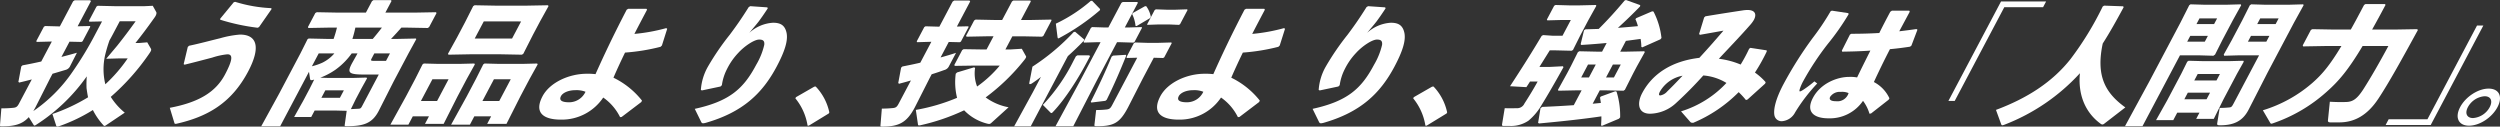
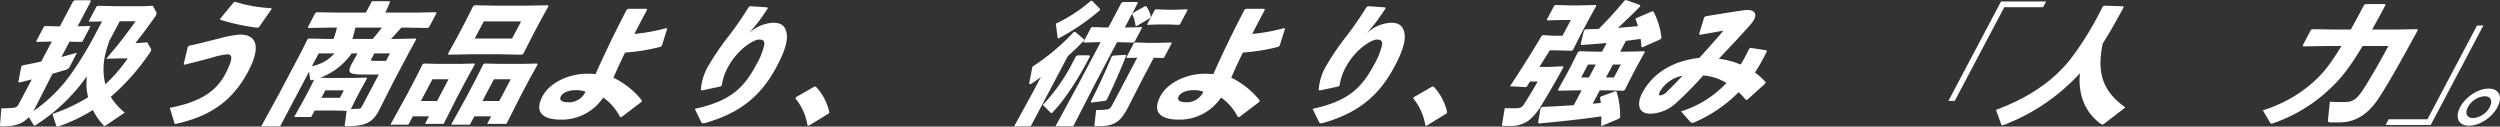
<svg xmlns="http://www.w3.org/2000/svg" width="746.884" height="37.823" viewBox="0 0 746.884 37.823">
  <rect x="0" y="0" width="746.884" height="37.823" fill="#333333" stroke="none" />
  <defs>
    <style>.a{fill:#fff;}.b{clip-path:url(#a);}</style>
    <clipPath id="a">
      <rect class="a" width="746.884" height="37.823" transform="translate(0 0)" />
    </clipPath>
  </defs>
  <g transform="translate(0 0)">
    <g class="b">
      <path class="a" d="M15.66,34.053a54.251,54.251,0,0,0,10.65-4.988c-.189-.9-.322-1.768-.451-2.71a30.176,30.176,0,0,1,.063-3.536A54.253,54.253,0,0,1,10.814,37.274a1.117,1.117,0,0,1-.518.235c-.118,0-.154-.078-.231-.157L8.6,34.995c-1.887,2.083-4.163,2.75-8.092,2.75-.471,0-.547-.079-.5-.471l.4-4.91a30.8,30.8,0,0,0,3.54-.157c.866-.079,1.226-.314,1.725-1.257L9.5,23.723c-1.327.353-2.592.668-3.758.943l-.25-.2.859-4.6.384-.353c1.776-.314,3.673-.707,5.591-1.139l3.159-5.969-4.5.117-.149-.236L13.1,8.012l.362-.236,4.414.118,3.968-7.5L22.32.078h4.635l.207.275-3.969,7.5,3.656-.08.132.2-2.306,4.359-.341.2-3.571-.079-2.41,4.556c1.682-.432,3.285-.864,4.631-1.256l-2,3.927a2.05,2.05,0,0,1-1.47,1.219c-1.03.314-2.337.706-3.823,1.138l-.644,1.218-4.333,8.562c-.25.471-.5.942-.766,1.375A44.865,44.865,0,0,0,21.619,21.524,103.134,103.134,0,0,0,28.55,10.055L30.483,6.4,26.71,6.48l-.151-.235,2.265-4.282.361-.235,5.122.117h8.876l2.457-.117,1.047,1.885c.166.353-.029.943-.478,1.572-2.149,3.024-3.764,5.184-5.741,7.658h1.14l2.382-.2,1.065,1.847c.224.392.118.667-.415,1.452a68.125,68.125,0,0,1-11.551,13,19.581,19.581,0,0,0,4.184,4.713l-5.549,3.732a1.119,1.119,0,0,1-.515.235c-.159,0-.253-.118-.444-.353a19.732,19.732,0,0,1-3.014-4.4,50.253,50.253,0,0,1-9.857,4.752,2.745,2.745,0,0,1-.734.2c-.276,0-.368-.2-.455-.549ZM33.73,10.212c-.332.628-.645,1.217-1.016,1.846a44.471,44.471,0,0,0-1.306,4.4,18.905,18.905,0,0,0,.062,8.719,44.7,44.7,0,0,0,6.686-7.737H35.837l-4.107.117L35,13.669c1.855-2.318,3.714-4.793,5.515-7.307H35.767Z" />
      <path class="a" d="M54.871,19.167,56.1,14.021l.382-.353c3.042-.628,6.488-1.571,9.276-2.239a30.105,30.105,0,0,1,5.924-1.1c5.027,0,6.353,3.653,2.448,11.038C69.125,30.832,61.937,34.917,52.588,37c-.354,0-.451-.039-.5-.315l-1.362-4.476c8.727-1.651,13.725-4.714,16.509-9.977,2.348-4.438,2.355-6.009.705-6.009a21.1,21.1,0,0,0-4.526.981c-2.413.628-5.342,1.414-8.27,2.122ZM65.792,5.576,69.842.667l.416-.118A42.517,42.517,0,0,0,81.044,2.434l.09.275L77.385,8.09l-.42.2a62.218,62.218,0,0,1-11.182-2.4Z" />
-       <path class="a" d="M92.979,34.955H87.873l2.879-5.145,1.807-3.416L93.852,23.8a1.768,1.768,0,0,0-.356.08,2.3,2.3,0,0,1-.434.078c-.314,0-.388-.158-.439-.432l-.312-2.082-8.623,16.3H78.031L83.381,28l6.4-12.1,2.107-4.2.339-.195,5.318.118h2.121a33.983,33.983,0,0,0,1-3.379h-2.2l-6.348.118-.107-.314,2.2-4.164.439-.235,6.182.118h8.485L111.127.353l.44-.315h5.263l.129.276L115.131,3.77h8.759l6.386-.118.128.275L128.2,8.09l-.421.275-6.26-.118h-1.61c-1,1.139-2.031,2.279-3.085,3.379h1.964l5.484-.118.092.195-2.3,4.2-4.508,8.523-4.438,8.759c-1.931,3.653-4.431,4.518-9.537,4.518-.551,0-.646-.04-.6-.354l.594-4.242-3.1-.079H94Zm2.24-19.01L93.183,19.8A17.4,17.4,0,0,0,96.3,18.734a11.18,11.18,0,0,0,3.6-2.789ZM109.5,23.172l.15.237-1.658,2.985-1.662,3.142-1.5,3.063c.807-.039,1.651-.078,2.34-.118.414-.039.631-.078.963-.707l5.027-9.505H109c-4.871,0-5.367-.471-3.83-3.378l1.388-2.474.249-.472h-1.727a20.929,20.929,0,0,1-4.735,4.793,20.779,20.779,0,0,1-4.648,2.474l2.512.078h7.07ZM97.195,26.983l-1.183,2.239h5.538l1.185-2.239Zm8.969-18.736a32.216,32.216,0,0,1-.884,3.379h6.088c.936-1.1,1.853-2.24,2.73-3.379Zm10.342,7.7h-4.674l-.768,1.454c-.374.707-.337.785.84.785h3.418Z" />
+       <path class="a" d="M92.979,34.955H87.873l2.879-5.145,1.807-3.416L93.852,23.8a1.768,1.768,0,0,0-.356.08,2.3,2.3,0,0,1-.434.078c-.314,0-.388-.158-.439-.432l-.312-2.082-8.623,16.3H78.031L83.381,28l6.4-12.1,2.107-4.2.339-.195,5.318.118h2.121a33.983,33.983,0,0,0,1-3.379h-2.2l-6.348.118-.107-.314,2.2-4.164.439-.235,6.182.118h8.485L111.127.353h5.263l.129.276L115.131,3.77h8.759l6.386-.118.128.275L128.2,8.09l-.421.275-6.26-.118h-1.61c-1,1.139-2.031,2.279-3.085,3.379h1.964l5.484-.118.092.195-2.3,4.2-4.508,8.523-4.438,8.759c-1.931,3.653-4.431,4.518-9.537,4.518-.551,0-.646-.04-.6-.354l.594-4.242-3.1-.079H94Zm2.24-19.01L93.183,19.8A17.4,17.4,0,0,0,96.3,18.734a11.18,11.18,0,0,0,3.6-2.789ZM109.5,23.172l.15.237-1.658,2.985-1.662,3.142-1.5,3.063c.807-.039,1.651-.078,2.34-.118.414-.039.631-.078.963-.707l5.027-9.505H109c-4.871,0-5.367-.471-3.83-3.378l1.388-2.474.249-.472h-1.727a20.929,20.929,0,0,1-4.735,4.793,20.779,20.779,0,0,1-4.648,2.474l2.512.078h7.07ZM97.195,26.983l-1.183,2.239h5.538l1.185-2.239Zm8.969-18.736a32.216,32.216,0,0,1-.884,3.379h6.088c.936-1.1,1.853-2.24,2.73-3.379Zm10.342,7.7h-4.674l-.768,1.454c-.374.707-.337.785.84.785h3.418Z" />
      <path class="a" d="M123.32,34.76l-1.308,2.475h-5.381l4.621-8.366,2.805-5.3,2.169-4.321.381-.274,4.493.117h6.049l4.579-.117.13.274-2.4,4.321-2.783,5.263L132.545,37h-5.578l1.184-2.238Zm10.691-11.076H129.18l-3.429,6.481h4.831Zm-.043-7.344-.129-.276,2.735-4.949,2.327-4.4,2.459-4.87.419-.275,6.262.118h9.309l6.384-.118.131.275-2.548,4.6-2.12,4-2.853,5.617-.421.276-6.261-.119h-9.308ZM141.7,34.76l-1.308,2.475h-5.617l4.623-8.366,2.8-5.3,2.168-4.321.381-.274,4.494.117h6.717l4.539-.117.129.274-2.4,4.321-2.785,5.263L151.318,37h-5.773l1.184-2.238Zm11.28-23.252,2.7-5.106H144.527l-2.7,5.106Zm-.393,12.176h-5.027l-3.429,6.481h5.027Z" />
      <path class="a" d="M197.344,13.983a59.62,59.62,0,0,1-10.616,1.728c-1.294,2.67-2.424,5.1-3.457,7.5a24.5,24.5,0,0,1,8.522,6.834l-.19.432-5.9,4.477-.452.039a15.489,15.489,0,0,0-5.034-5.852,14.914,14.914,0,0,1-12.6,6.6c-5.42,0-8.088-2.159-5.532-6.99,2.161-4.085,7.874-6.717,13.214-6.717a19.254,19.254,0,0,1,2.609.118c2.666-5.931,5.178-11.272,9.317-19.247l.459-.274h5.461l.168.274c-1.373,2.594-2.639,4.989-3.784,7.227A53.735,53.735,0,0,0,199.038,8.4l.29.2-1.578,4.988Zm-25.472,12.96c-2.082,0-3.755.786-4.274,1.768-.686,1.3.32,1.846,2.441,1.846a5.4,5.4,0,0,0,4.883-3.142,7.314,7.314,0,0,0-3.05-.472" />
      <path class="a" d="M224.145,1.845l5.114.354.109.314c-1.191,1.806-1.827,2.71-2.663,3.849-.879,1.139-1.65,2-2.851,3.456a11.472,11.472,0,0,1,7.1-3.024c2.238,0,3.572.747,4.052,3.1.444,2.357-.632,5.577-2.938,9.937-4.3,8.131-10.236,13.707-21.167,16.849a4.794,4.794,0,0,1-.829.158.6.6,0,0,1-.56-.353l-1.947-3.967c10.435-2.279,14.59-6.05,18.351-13.158a20.86,20.86,0,0,0,2.412-5.97c.111-1.1-.27-1.571-1.527-1.571-1.492,0-4.437,2-6.222,3.966a19.6,19.6,0,0,0-3.36,4.793,14.975,14.975,0,0,0-1.554,4.87l-.4.392-5.571,1.179-.31-.157a16.312,16.312,0,0,1,2.043-6.835,76.885,76.885,0,0,1,6.6-9.661c1.879-2.514,3.416-4.674,5.659-8.249Z" />
      <path class="a" d="M243.691,25.843a16,16,0,0,1,4.076,7.738l-.166.314-5.978,3.654h-.354a17.064,17.064,0,0,0-3.65-8.17l.187-.354,5.471-3.142Z" />
-       <path class="a" d="M274.019,12.607l-.15-.235,2.265-4.282.36-.235,4.14.118L284.6.471l.481-.314h4.554l.209.275-3.969,7.5,3.381-.078.131.2-2.306,4.361-.338.2-3.3-.078L281,17.164c1.6-.433,3.148-.9,4.617-1.375l-2.078,3.927a2.144,2.144,0,0,1-1.471,1.218c-1.07.393-2.32.824-3.727,1.257l-.6,1.139L273.3,32.089c-2.41,4.556-4.759,5.734-9.748,5.734-.472,0-.548-.078-.5-.471l.4-4.91a30.746,30.746,0,0,0,3.263-.157c.868-.078,1.227-.314,1.727-1.257l3.7-6.99c-1.168.353-2.355.667-3.543.981l-.25-.2.86-4.6.384-.354c1.756-.353,3.553-.706,5.354-1.139l3.3-6.245Zm27.961,2.161,3.285-.2,1.215,2.16c.113.157.107.314-.037.59a4.824,4.824,0,0,1-.471.667,61.4,61.4,0,0,1-11.5,11.115,16.591,16.591,0,0,0,6.848,2.947L296.2,36.684a1.087,1.087,0,0,1-.7.354,3.3,3.3,0,0,1-.468-.079,14.44,14.44,0,0,1-6.992-4.006,62.129,62.129,0,0,1-13.131,4.478c-.573.118-.629,0-.678-.353l-.623-4.243a56.921,56.921,0,0,0,12.32-3.613,19.459,19.459,0,0,1-.4-7.188l.4-.393,5.092-1.531.289.2a10.9,10.9,0,0,0,.605,5.537,34.878,34.878,0,0,0,6.76-6.244h-8.248l-5.187.078-.129-.275,2.347-4.438.42-.276,5.1.08h1.767l2.079-3.928h-2.161l-5.916.117-.129-.274,2.411-4.556.42-.276,5.791.119h2.16L302.337.432l.42-.275h5.067l.129.275-2.93,5.538h3.064l5.993-.119.05.276-2.429,4.6-.4.235-5.789-.117h-3.064l-2.078,3.928Z" />
      <path class="a" d="M307.928,37.745h-4.95l5.559-10.134,2.451-4.634c-.945.746-1.828,1.375-2.668,1.924a1.505,1.505,0,0,1-.6.236c-.2,0-.271-.157-.2-.432l.924-4.792A65.13,65.13,0,0,0,320.8,9.544l.414-.04,2.683,2.279-.07.353c-1.74,1.807-3.316,3.3-4.807,4.635Zm17.711-20.934-.872,1.648C322.3,23.134,318.379,29.5,314.531,33.5c-.182.2-.3.275-.42.275a.449.449,0,0,1-.328-.2l-2.232-2.24a53.822,53.822,0,0,0,9.117-13.079l.769-1.452.459-.276h3.535Zm11.464-8.6,3.95-.119.132.2-2.244,4.242-.34.2-3.826-.118h-1.06l-6,11.35-7.076,13.748h-5.3L322.8,23.958l6-11.35h-1.139l-3.793.118-.151-.237,2.2-4.162.361-.237,3.709.119h1.139L335.017.863l.42-.274h4.36l.131.274-3.885,7.346ZM326.277.235,328.66,2.71l-.068.353a66.276,66.276,0,0,1-11.9,8.17,1.659,1.659,0,0,1-.517.236c-.158,0-.192-.157-.242-.433l-.5-3.966a45.43,45.43,0,0,0,10.43-6.8Zm-.4,30.165c2.314-4.595,4.428-9.113,6.223-13.472l.443-.314,3.814-.236.092.275c-1.736,4.32-3.568,8.6-5.822,13.158l-.4.314-4.2.511Zm10.808-13.079-.15-.236,2.2-4.163.36-.236,3.709.117h3.181l3.949-.117.131.2-2.244,4.242-.338.2-2.787-.079-3.324,6.285L337,32.089c-2.451,4.635-4.227,5.617-9.254,5.617-.785,0-.822-.079-.772-.471l.5-4.36a29.286,29.286,0,0,0,3.028-.158c.867-.078,1.226-.314,1.726-1.256l7.52-14.219Zm2.889-9.545-.334-.039a10.533,10.533,0,0,0-1-3.535l.266-.354,3.572-2h.353a7.62,7.62,0,0,1,1.381,3.182l-.248.393Zm3.131-.353.047-.236,2.2-4.163.359-.236,3.317.117H351.1l3.557-.117.133.2-2.244,4.242-.34.2L349.166,7.3H346.3Z" />
      <path class="a" d="M381.92,13.983A59.621,59.621,0,0,1,371.3,15.711c-1.294,2.67-2.425,5.1-3.457,7.5a24.51,24.51,0,0,1,8.522,6.834l-.19.432-5.9,4.477-.451.039a15.482,15.482,0,0,0-5.035-5.852,14.91,14.91,0,0,1-12.6,6.6c-5.42,0-8.088-2.159-5.533-6.99,2.162-4.085,7.875-6.717,13.215-6.717a19.254,19.254,0,0,1,2.609.118c2.666-5.931,5.178-11.272,9.317-19.247l.459-.274h5.461l.168.274c-1.374,2.594-2.639,4.989-3.784,7.227A53.725,53.725,0,0,0,383.613,8.4l.291.2-1.578,4.988Zm-25.473,12.96c-2.082,0-3.754.786-4.273,1.768-.686,1.3.32,1.846,2.441,1.846a5.4,5.4,0,0,0,4.883-3.142,7.316,7.316,0,0,0-3.051-.472" />
      <path class="a" d="M408.721,1.845l5.115.354.108.314c-1.19,1.806-1.827,2.71-2.662,3.849-.879,1.139-1.651,2-2.852,3.456a11.474,11.474,0,0,1,7.1-3.024c2.238,0,3.572.747,4.052,3.1.444,2.357-.632,5.577-2.939,9.937-4.3,8.131-10.235,13.707-21.166,16.849a4.8,4.8,0,0,1-.83.158.6.6,0,0,1-.559-.353l-1.947-3.967c10.435-2.279,14.59-6.05,18.35-13.158a20.832,20.832,0,0,0,2.412-5.97c.111-1.1-.27-1.571-1.526-1.571-1.492,0-4.437,2-6.222,3.966a19.6,19.6,0,0,0-3.36,4.793,14.951,14.951,0,0,0-1.554,4.87l-.4.392-5.572,1.179-.309-.157A16.313,16.313,0,0,1,396,20.03a76.888,76.888,0,0,1,6.6-9.661c1.879-2.514,3.416-4.674,5.658-8.249Z" />
      <path class="a" d="M428.267,25.843a16,16,0,0,1,4.076,7.738l-.166.314L426.2,37.549h-.354a17.064,17.064,0,0,0-3.65-8.17l.187-.354,5.471-3.142Z" />
      <path class="a" d="M463.016,19.992l3.912-.2.17.274c-2.344,4.282-5.174,9.112-6.408,11.076a17.383,17.383,0,0,1-4.051,4.909,9.3,9.3,0,0,1-5.7,1.572h-1.729c-.432,0-.527-.118-.455-.549l.785-4.754c1.08.04,2.18.04,3.5,0a2.379,2.379,0,0,0,2.4-1.413c1.049-1.611,2.636-4.164,3.941-6.559H457.1c-.33.549-.721,1.138-1.09,1.688l-4.883-.274c3.494-5.342,6.272-9.7,9.451-15.044l.44-.235,2.959.2H466.8l2.492-4.713h-2.67l-4.344.118-.15-.236,2.182-4.124.4-.236,4.219.118h2.906l4.932-.118.15.236-2.383,4.281-2.451,4.635-2.146,4.282-.4.234-4.806-.117H463l-3.09,4.949Zm21.027-4.556h1.57l5.641-.119.129.275-2.361,4.243-1.081,2.042-2.5,4.949-.42.274-5.514-.117h-1.572l-2.119,4.006c.826-.078,1.615-.157,2.441-.235-.063-.55-.164-1.1-.246-1.611l.244-.314,4.326-1.571.369.118a24.152,24.152,0,0,1,1.075,7.7l-.366.393-5.049,2.121-.291-.119c.067-.942.112-1.845.1-2.709-5.918.864-11.826,1.492-18.6,2.121l-.31-.157.717-4.4.521-.392c3.283-.118,6.451-.314,9.422-.51l2.348-4.439h-1.336l-5.6.117-.129-.274,2.737-4.949,1.08-2.042,2.125-4.243.42-.275,5.476.119h1.336l1.371-2.593c-2.482.236-4.982.432-7.578.589l-.189-.235,1-4.125.4-.313c1.357-.04,2.713-.079,3.99-.118,2.731-2.711,5.285-5.538,7.748-8.484l.4-.157,4.256,1.531-.049.393c-2.166,2.239-4.328,4.321-6.61,6.4,1.971-.157,3.977-.315,5.967-.511a12.185,12.185,0,0,0-.744-2.082l.244-.314L493.6,3.377l.388.079a22.435,22.435,0,0,1,2.385,7.895l-.326.392-5.393,2.4-.291-.118a16.316,16.316,0,0,0-.224-2.4c-1.44.2-2.918.392-4.4.589Zm-7.3,3.849h-2.318l-2.035,3.849h2.316Zm5.426,3.849,2.035-3.849H481.85l-2.037,3.849Z" />
      <path class="a" d="M502.217,33.267a30.982,30.982,0,0,0,13.56-8.484,15.506,15.506,0,0,0-6.908-2.239,114.247,114.247,0,0,1-8.113,8.21,11.715,11.715,0,0,1-7.789,3.22c-3.616,0-3.977-3.1-2.356-6.166,3.033-5.735,8.779-9.545,17.076-10.526,2.86-3.1,4.465-4.95,7.207-8.131-1.953.353-4.343.786-7.066,1.257l-.209-.276,1.5-4.909.383-.353c4.736-.785,8.584-1.375,11.185-1.767a9.14,9.14,0,0,1,1.4-.118c2.2,0,2.812,1.217,1.9,2.945a8.8,8.8,0,0,1-1.023,1.414c-2.682,3.064-5.658,6.167-9.448,10.212a24.545,24.545,0,0,1,6.51,1.729,45.238,45.238,0,0,0,2.531-4.714l.381-.274,4.869.746.01.354a54.392,54.392,0,0,1-3.521,6.284,18.28,18.28,0,0,1,3.2,2.866l-.15.433-5.264,4.752-.475.157a22.831,22.831,0,0,0-2.172-2.356,41.951,41.951,0,0,1-13.56,9.151c-.549,0-.686-.039-.914-.275Zm-6.27-5.97c-.436.825-.408,1.217.062,1.217a3.535,3.535,0,0,0,2.1-1.217c1.213-1.178,2.307-2.278,4.555-4.673a9.83,9.83,0,0,0-6.715,4.673" />
-       <path class="a" d="M547.269,3.181l4.945.747.051.353a72.952,72.952,0,0,1-6.228,8.876,83.073,83.073,0,0,0-7.313,11.076,13.747,13.747,0,0,0-1.052,2.435c-.219.786-.024.865,1.117.118a32.366,32.366,0,0,0,3.273-2.474l.844.628a51.392,51.392,0,0,0-6.611,8.641,4.825,4.825,0,0,1-3.985,2.631,2.17,2.17,0,0,1-2.189-1.728c-.342-1.728.316-4.83,2.685-9.308a114.2,114.2,0,0,1,8.707-13.787,72.109,72.109,0,0,0,5.377-8.012Zm11.244,30.793a12.088,12.088,0,0,0-1.931-3.849,12.006,12.006,0,0,1-10.344,5.224c-4.084,0-6.92-1.768-4.613-6.127,2.285-4.321,7.23-6.246,10.8-6.246a10.819,10.819,0,0,1,2.391.158c1.191-2.475,2.506-5.106,3.965-8.013-2.815.2-5.723.275-8.414.314l-.11-.314,2.418-4.792.4-.235c2.867,0,5.619-.079,8.373-.236.961-1.964,2.1-4.125,3.267-6.324l.5-.353H570.4l.148.314c-1.06,2-2.136,3.966-3.134,5.852,1.714-.2,3.488-.432,5.144-.667l.289.195-1.806,4.753-.4.315c-1.756.274-3.826.55-6.011.745-1.831,3.537-3.44,6.874-4.8,9.821a10.417,10.417,0,0,1,4.65,4.87l-.267.431L558.986,33.9Zm-8.57-6.52a3.468,3.468,0,0,0-3.164,1.454c-.354.667-.117,1.334,1.768,1.334a3.467,3.467,0,0,0,3.722-2.434,4.843,4.843,0,0,0-2.326-.354" />
      <path class="a" d="M611.287.432l-.914,1.728H598.787l-14.814,28h-1.885L597.816.432Z" />
      <path class="a" d="M634.445,2.16C632.162,6.4,630.236,9.819,628.2,13c-2.067,9.7.75,14.769,6.752,19.089l-6.307,4.87a.96.96,0,0,1-.556.236.881.881,0,0,1-.485-.2c-4.713-3.416-6.834-8.837-6.219-15.121a59.567,59.567,0,0,1-22.6,15.4,2.267,2.267,0,0,1-.594.157c-.117,0-.193-.079-.289-.2l-1.6-4.4c9.252-3.457,16.815-8.249,22.319-15.239a93.548,93.548,0,0,0,9.566-15.634l.418-.274,5.711.2Z" />
-       <path class="a" d="M665.2,1.414l4.227-.119.128.276-2.485,4.477-3.138,5.931L661.76,16.3l-.5.354-4.1-.118h-5.89l-11.2,21.171h-5.224l7.26-13.354,9.287-17.558,2.646-5.223.382-.276,4.139.119ZM650.456,33.66,649.271,35.9h-5.144l3.29-5.852L651.677,22l1.773-3.575.422-.275,4.414.118h7.579l4.344-.118.129.275L668.331,22l-4.052,7.659-2.9,5.852h-5.261l.977-1.846Zm9.8-5.97h-6.638l-1.039,1.964h6.638Zm-6.825-15.24h5.263l.914-1.728h-5.263Zm9.774,9.662h-6.636l-1.021,1.926h6.639ZM661.474,7.187l.893-1.688H657.1l-.893,1.688Zm7.232,9.348-4.227.118-.127-.354,2.4-4.32,3.138-5.931,2.25-4.477.42-.276,4.1.119h7.188l4.265-.119.091.276-2.882,5.223-7.854,14.847-5.745,11.233c-1.85,3.5-4.61,4.557-8.537,4.557-.786,0-.841-.2-.789-.59l.742-4.6a29.072,29.072,0,0,0,2.99-.157c.513-.079.674-.236,1.172-1.178l7.606-14.376Zm2.867-4.085h5.5l.914-1.728h-5.5Zm8.283-5.263.892-1.688h-5.5l-.893,1.688Z" />
      <path class="a" d="M694.8,13.746l-6.738.118-.11-.314,2.43-4.6.439-.236,6.577.118h4.91c1.2-2.121,2.488-4.556,3.963-7.345l.422-.275h5.851l.129.275c-1.455,2.75-2.781,5.184-4,7.345h6.6l6.9-.118.168.275c-4.769,8.719-8.521,15.515-11.7,20.345-3.328,5.106-7.24,7.227-11.756,7.227H696.24c-.666,0-.818-.236-.744-.746l.551-5.421c2.059.118,3.275.118,4.789.08,1.985-.04,3.283-.786,5.278-3.889,2.078-3.261,4.681-7.737,7.423-12.844h-7.7c-4.375,7.306-7.178,10.526-10.726,13.668A46.405,46.405,0,0,1,679.149,36.8a2.257,2.257,0,0,1-.594.157c-.117,0-.193-.079-.289-.2l-2.227-3.81a40.451,40.451,0,0,0,14.83-8.209c2.862-2.514,5.139-5.185,8.645-11Z" />
      <path class="a" d="M712.709,37.352l.914-1.729h11.586l14.814-28h1.887L726.182,37.352Z" />
      <path class="a" d="M746.129,32.01c-1.662,3.142-5.365,5.539-8.506,5.539-3.1,0-4.31-2.4-2.648-5.539s5.4-5.539,8.507-5.539c3.141,0,4.309,2.4,2.647,5.539m-8.836,0c-.977,1.846-.312,3.26,1.535,3.26a6.169,6.169,0,0,0,4.985-3.26c.974-1.846.347-3.26-1.538-3.26a6.219,6.219,0,0,0-4.982,3.26" />
    </g>
  </g>
</svg>